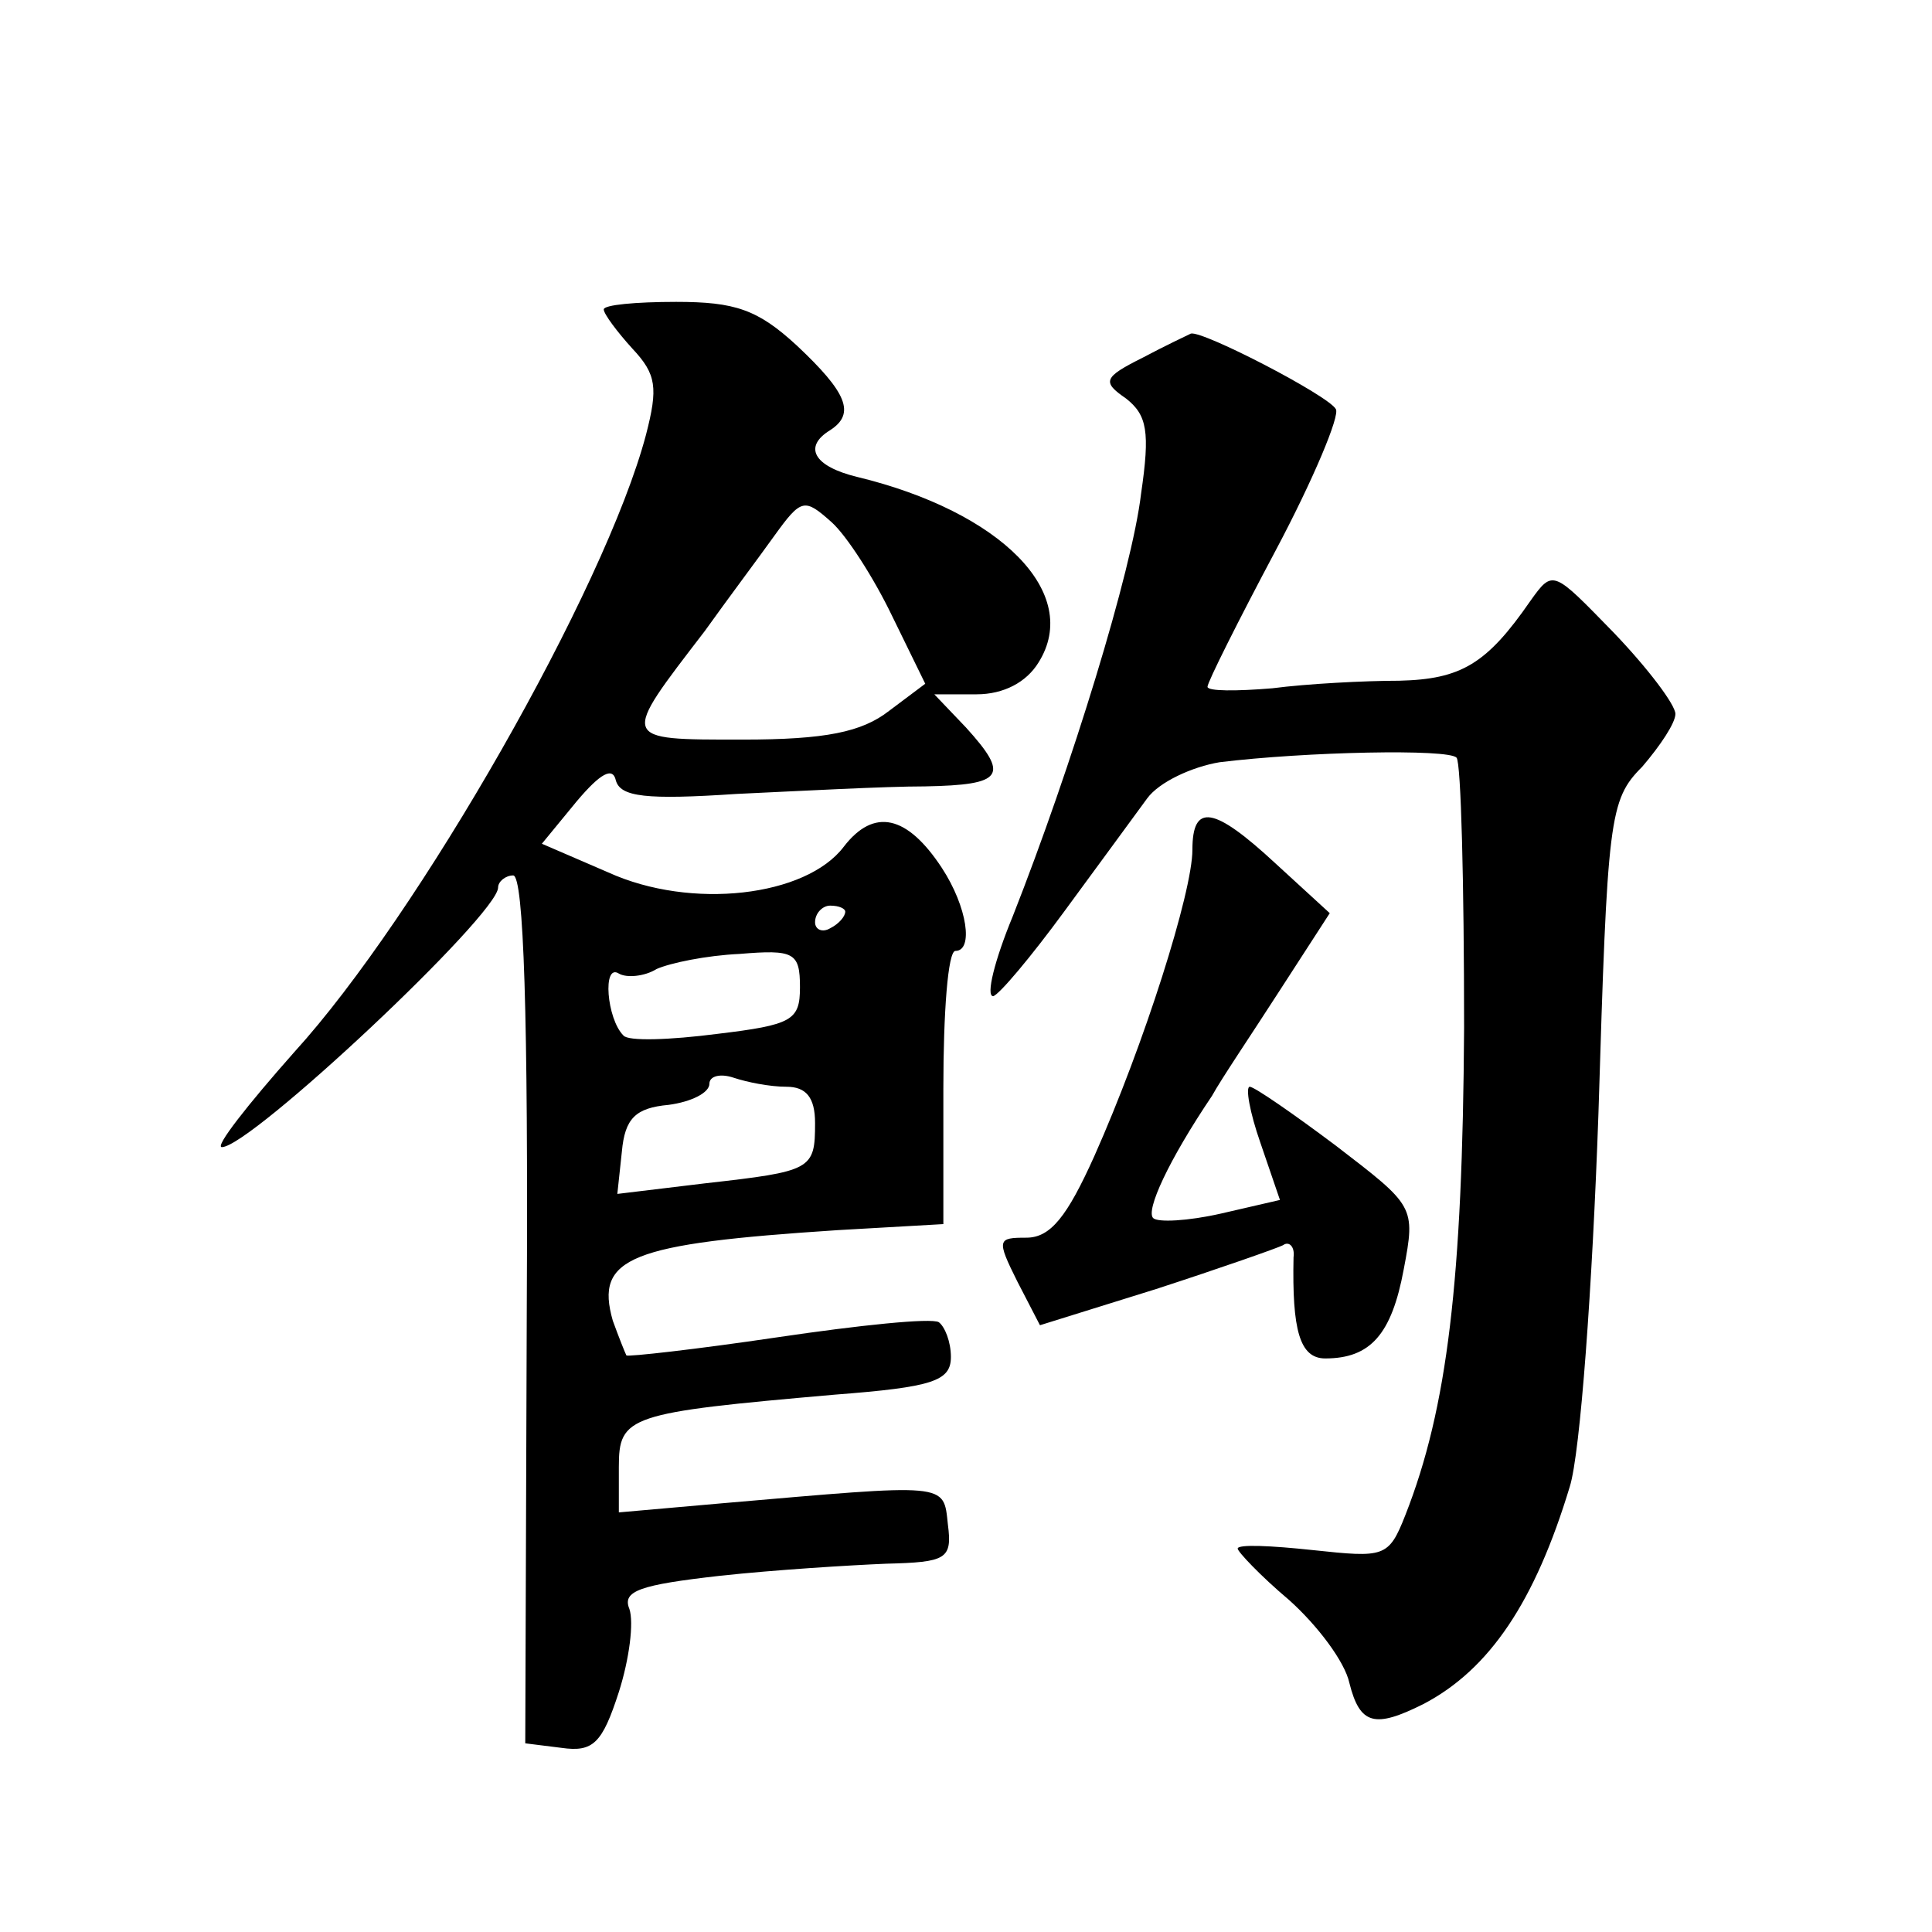
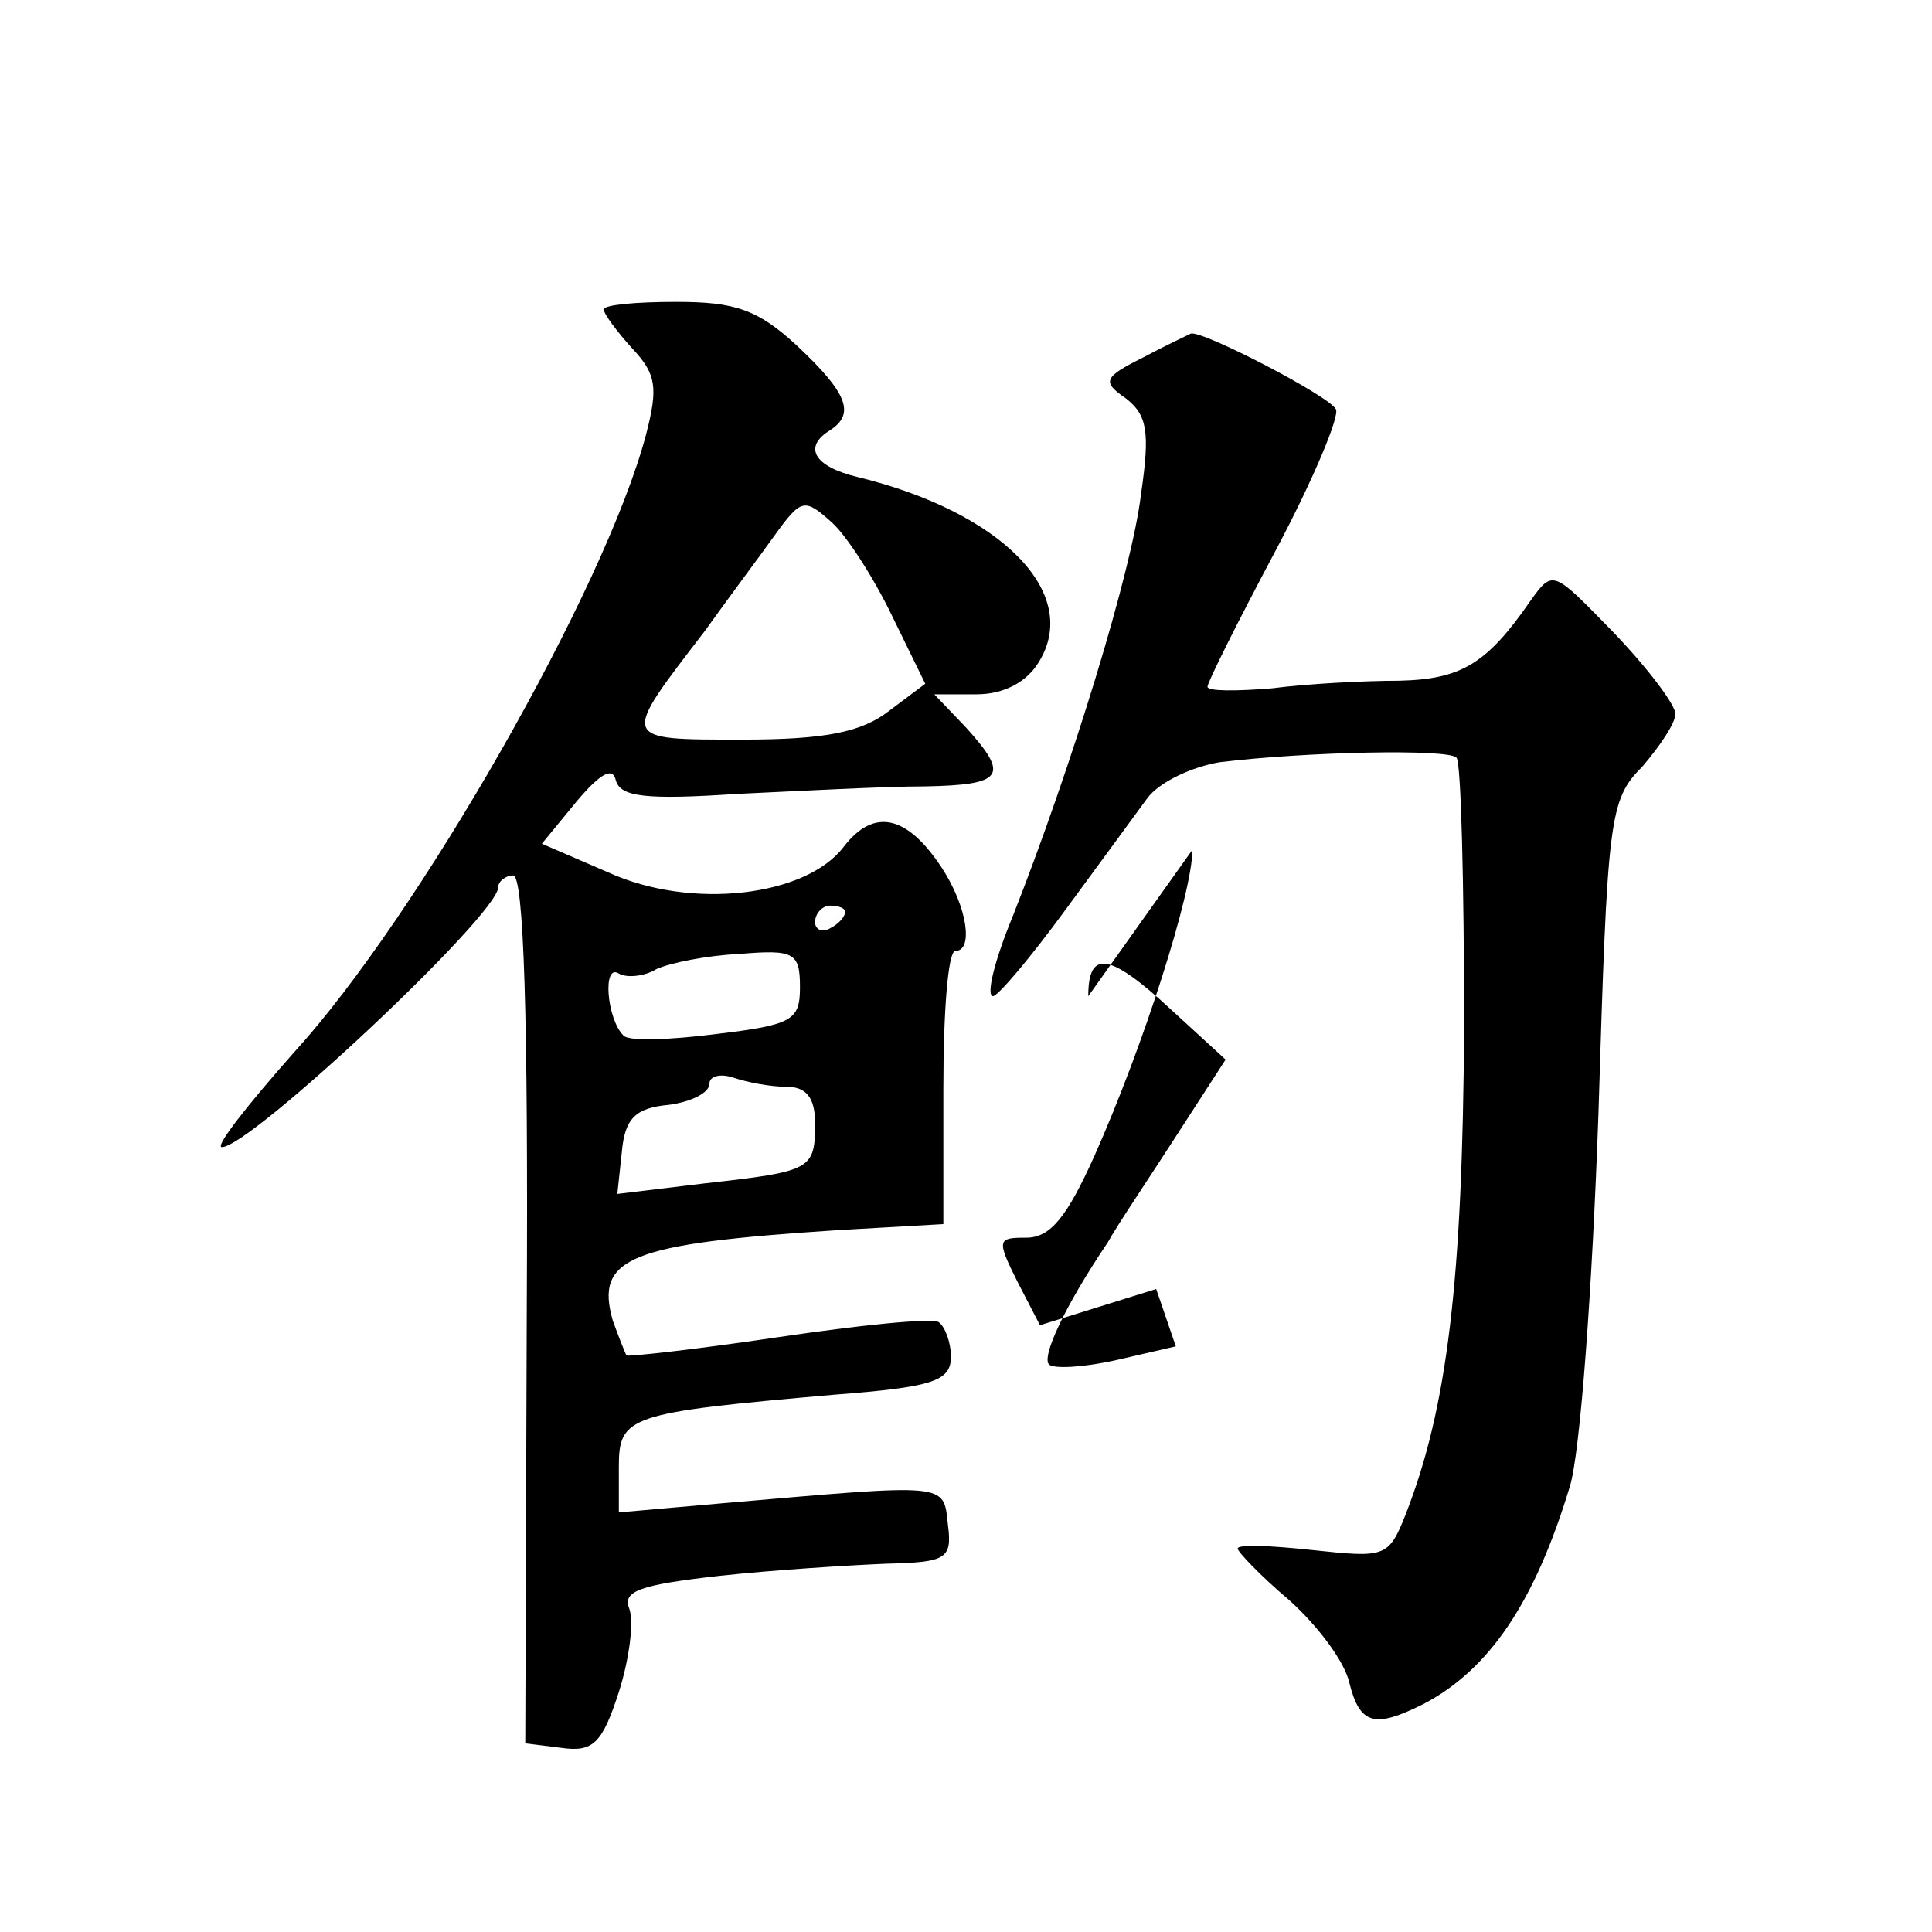
<svg xmlns="http://www.w3.org/2000/svg" version="1.0" width="128pt" height="128pt" viewBox="0 0 128 128" preserveAspectRatio="xMidYMid meet">
  <g transform="translate(0,128) scale(0.1,-0.1)" fill="#0" stroke="none">
-     <path d="M400 1075 c0 -3 9 -15 19 -26 16 -17 17 -26 9 -57 -27 -102 -151 -319 -233 -409 -31 -35 -53 -63 -48 -63 19 0 183 154 183 172 0 4 5 8 10 8 7 0 10 -94 9 -287 l-1 -288 24 -3 c21 -3 27 3 38 37 7 22 10 46 7 55 -5 12 7 16 60 22 37 4 86 7 110 8 40 1 44 3 41 26 -3 28 1 27 -150 14 l-68 -6 0 30 c0 34 6 36 143 48 65 5 77 9 77 25 0 10 -4 20 -8 23 -5 3 -53 -2 -107 -10 -54 -8 -99 -13 -100 -12 -1 2 -5 12 -9 23 -12 42 11 51 149 60 l70 4 0 90 c0 50 3 91 8 91 12 0 8 29 -9 55 -23 35 -45 40 -65 14 -25 -33 -101 -42 -156 -17 l-44 19 23 28 c16 19 24 23 26 14 3 -11 20 -13 80 -9 43 2 98 5 125 5 52 1 56 7 27 39 l-21 22 28 0 c18 0 33 8 41 21 29 46 -25 100 -120 123 -29 7 -36 20 -18 31 17 11 11 25 -22 56 -26 24 -41 29 -80 29 -27 0 -48 -2 -48 -5z m191 -203 l22 -45 -24 -18 c-18 -14 -42 -19 -97 -19 -82 0 -81 -1 -25 72 15 21 36 49 46 63 18 25 20 25 38 9 10 -9 28 -37 40 -62z m-31 -196 c0 -3 -4 -8 -10 -11 -5 -3 -10 -1 -10 4 0 6 5 11 10 11 6 0 10 -2 10 -4z m-30 -50 c0 -22 -5 -25 -55 -31 -31 -4 -59 -5 -62 -1 -11 11 -14 48 -3 41 5 -3 17 -2 25 3 9 4 33 9 55 10 36 3 40 1 40 -22z m-9 -66 c13 0 19 -7 19 -24 0 -31 -2 -32 -73 -40 l-58 -7 3 28 c2 22 9 29 31 31 15 2 27 8 27 14 0 5 7 7 16 4 9 -3 24 -6 35 -6z M757 1043 c-26 -13 -27 -16 -11 -27 14 -11 16 -22 10 -63 -6 -51 -46 -181 -85 -280 -12 -29 -18 -53 -13 -53 4 1 25 26 47 56 22 30 47 64 55 75 8 11 30 21 48 24 57 7 152 9 157 3 3 -3 5 -84 5 -179 -1 -167 -11 -252 -39 -323 -11 -28 -14 -28 -61 -23 -28 3 -50 4 -50 1 0 -2 15 -18 34 -34 19 -17 37 -41 40 -55 7 -28 17 -30 49 -14 44 23 74 68 97 144 7 22 15 133 19 247 6 196 7 208 29 230 12 14 22 29 22 35 0 6 -18 30 -41 54 -40 41 -40 42 -55 21 -29 -42 -46 -52 -87 -53 -23 0 -61 -2 -84 -5 -24 -2 -43 -2 -43 1 0 3 20 43 45 90 25 47 43 90 40 94 -5 9 -88 52 -96 50 -2 -1 -17 -8 -32 -16z M790 717 c0 -28 -32 -129 -65 -203 -18 -40 -29 -54 -45 -54 -19 0 -20 -1 -6 -29 l15 -29 77 24 c43 14 80 27 84 29 4 3 8 -1 7 -8 -1 -48 4 -67 21 -67 30 0 44 16 52 59 8 42 7 42 -45 82 -28 21 -54 39 -57 39 -3 0 0 -17 7 -37 l13 -38 -39 -9 c-22 -5 -42 -6 -45 -3 -5 5 10 38 39 81 6 11 27 42 45 70 l33 51 -36 33 c-41 38 -55 40 -55 9z" />
+     <path d="M400 1075 c0 -3 9 -15 19 -26 16 -17 17 -26 9 -57 -27 -102 -151 -319 -233 -409 -31 -35 -53 -63 -48 -63 19 0 183 154 183 172 0 4 5 8 10 8 7 0 10 -94 9 -287 l-1 -288 24 -3 c21 -3 27 3 38 37 7 22 10 46 7 55 -5 12 7 16 60 22 37 4 86 7 110 8 40 1 44 3 41 26 -3 28 1 27 -150 14 l-68 -6 0 30 c0 34 6 36 143 48 65 5 77 9 77 25 0 10 -4 20 -8 23 -5 3 -53 -2 -107 -10 -54 -8 -99 -13 -100 -12 -1 2 -5 12 -9 23 -12 42 11 51 149 60 l70 4 0 90 c0 50 3 91 8 91 12 0 8 29 -9 55 -23 35 -45 40 -65 14 -25 -33 -101 -42 -156 -17 l-44 19 23 28 c16 19 24 23 26 14 3 -11 20 -13 80 -9 43 2 98 5 125 5 52 1 56 7 27 39 l-21 22 28 0 c18 0 33 8 41 21 29 46 -25 100 -120 123 -29 7 -36 20 -18 31 17 11 11 25 -22 56 -26 24 -41 29 -80 29 -27 0 -48 -2 -48 -5z m191 -203 l22 -45 -24 -18 c-18 -14 -42 -19 -97 -19 -82 0 -81 -1 -25 72 15 21 36 49 46 63 18 25 20 25 38 9 10 -9 28 -37 40 -62z m-31 -196 c0 -3 -4 -8 -10 -11 -5 -3 -10 -1 -10 4 0 6 5 11 10 11 6 0 10 -2 10 -4z m-30 -50 c0 -22 -5 -25 -55 -31 -31 -4 -59 -5 -62 -1 -11 11 -14 48 -3 41 5 -3 17 -2 25 3 9 4 33 9 55 10 36 3 40 1 40 -22z m-9 -66 c13 0 19 -7 19 -24 0 -31 -2 -32 -73 -40 l-58 -7 3 28 c2 22 9 29 31 31 15 2 27 8 27 14 0 5 7 7 16 4 9 -3 24 -6 35 -6z M757 1043 c-26 -13 -27 -16 -11 -27 14 -11 16 -22 10 -63 -6 -51 -46 -181 -85 -280 -12 -29 -18 -53 -13 -53 4 1 25 26 47 56 22 30 47 64 55 75 8 11 30 21 48 24 57 7 152 9 157 3 3 -3 5 -84 5 -179 -1 -167 -11 -252 -39 -323 -11 -28 -14 -28 -61 -23 -28 3 -50 4 -50 1 0 -2 15 -18 34 -34 19 -17 37 -41 40 -55 7 -28 17 -30 49 -14 44 23 74 68 97 144 7 22 15 133 19 247 6 196 7 208 29 230 12 14 22 29 22 35 0 6 -18 30 -41 54 -40 41 -40 42 -55 21 -29 -42 -46 -52 -87 -53 -23 0 -61 -2 -84 -5 -24 -2 -43 -2 -43 1 0 3 20 43 45 90 25 47 43 90 40 94 -5 9 -88 52 -96 50 -2 -1 -17 -8 -32 -16z M790 717 c0 -28 -32 -129 -65 -203 -18 -40 -29 -54 -45 -54 -19 0 -20 -1 -6 -29 l15 -29 77 24 l13 -38 -39 -9 c-22 -5 -42 -6 -45 -3 -5 5 10 38 39 81 6 11 27 42 45 70 l33 51 -36 33 c-41 38 -55 40 -55 9z" />
  </g>
</svg>